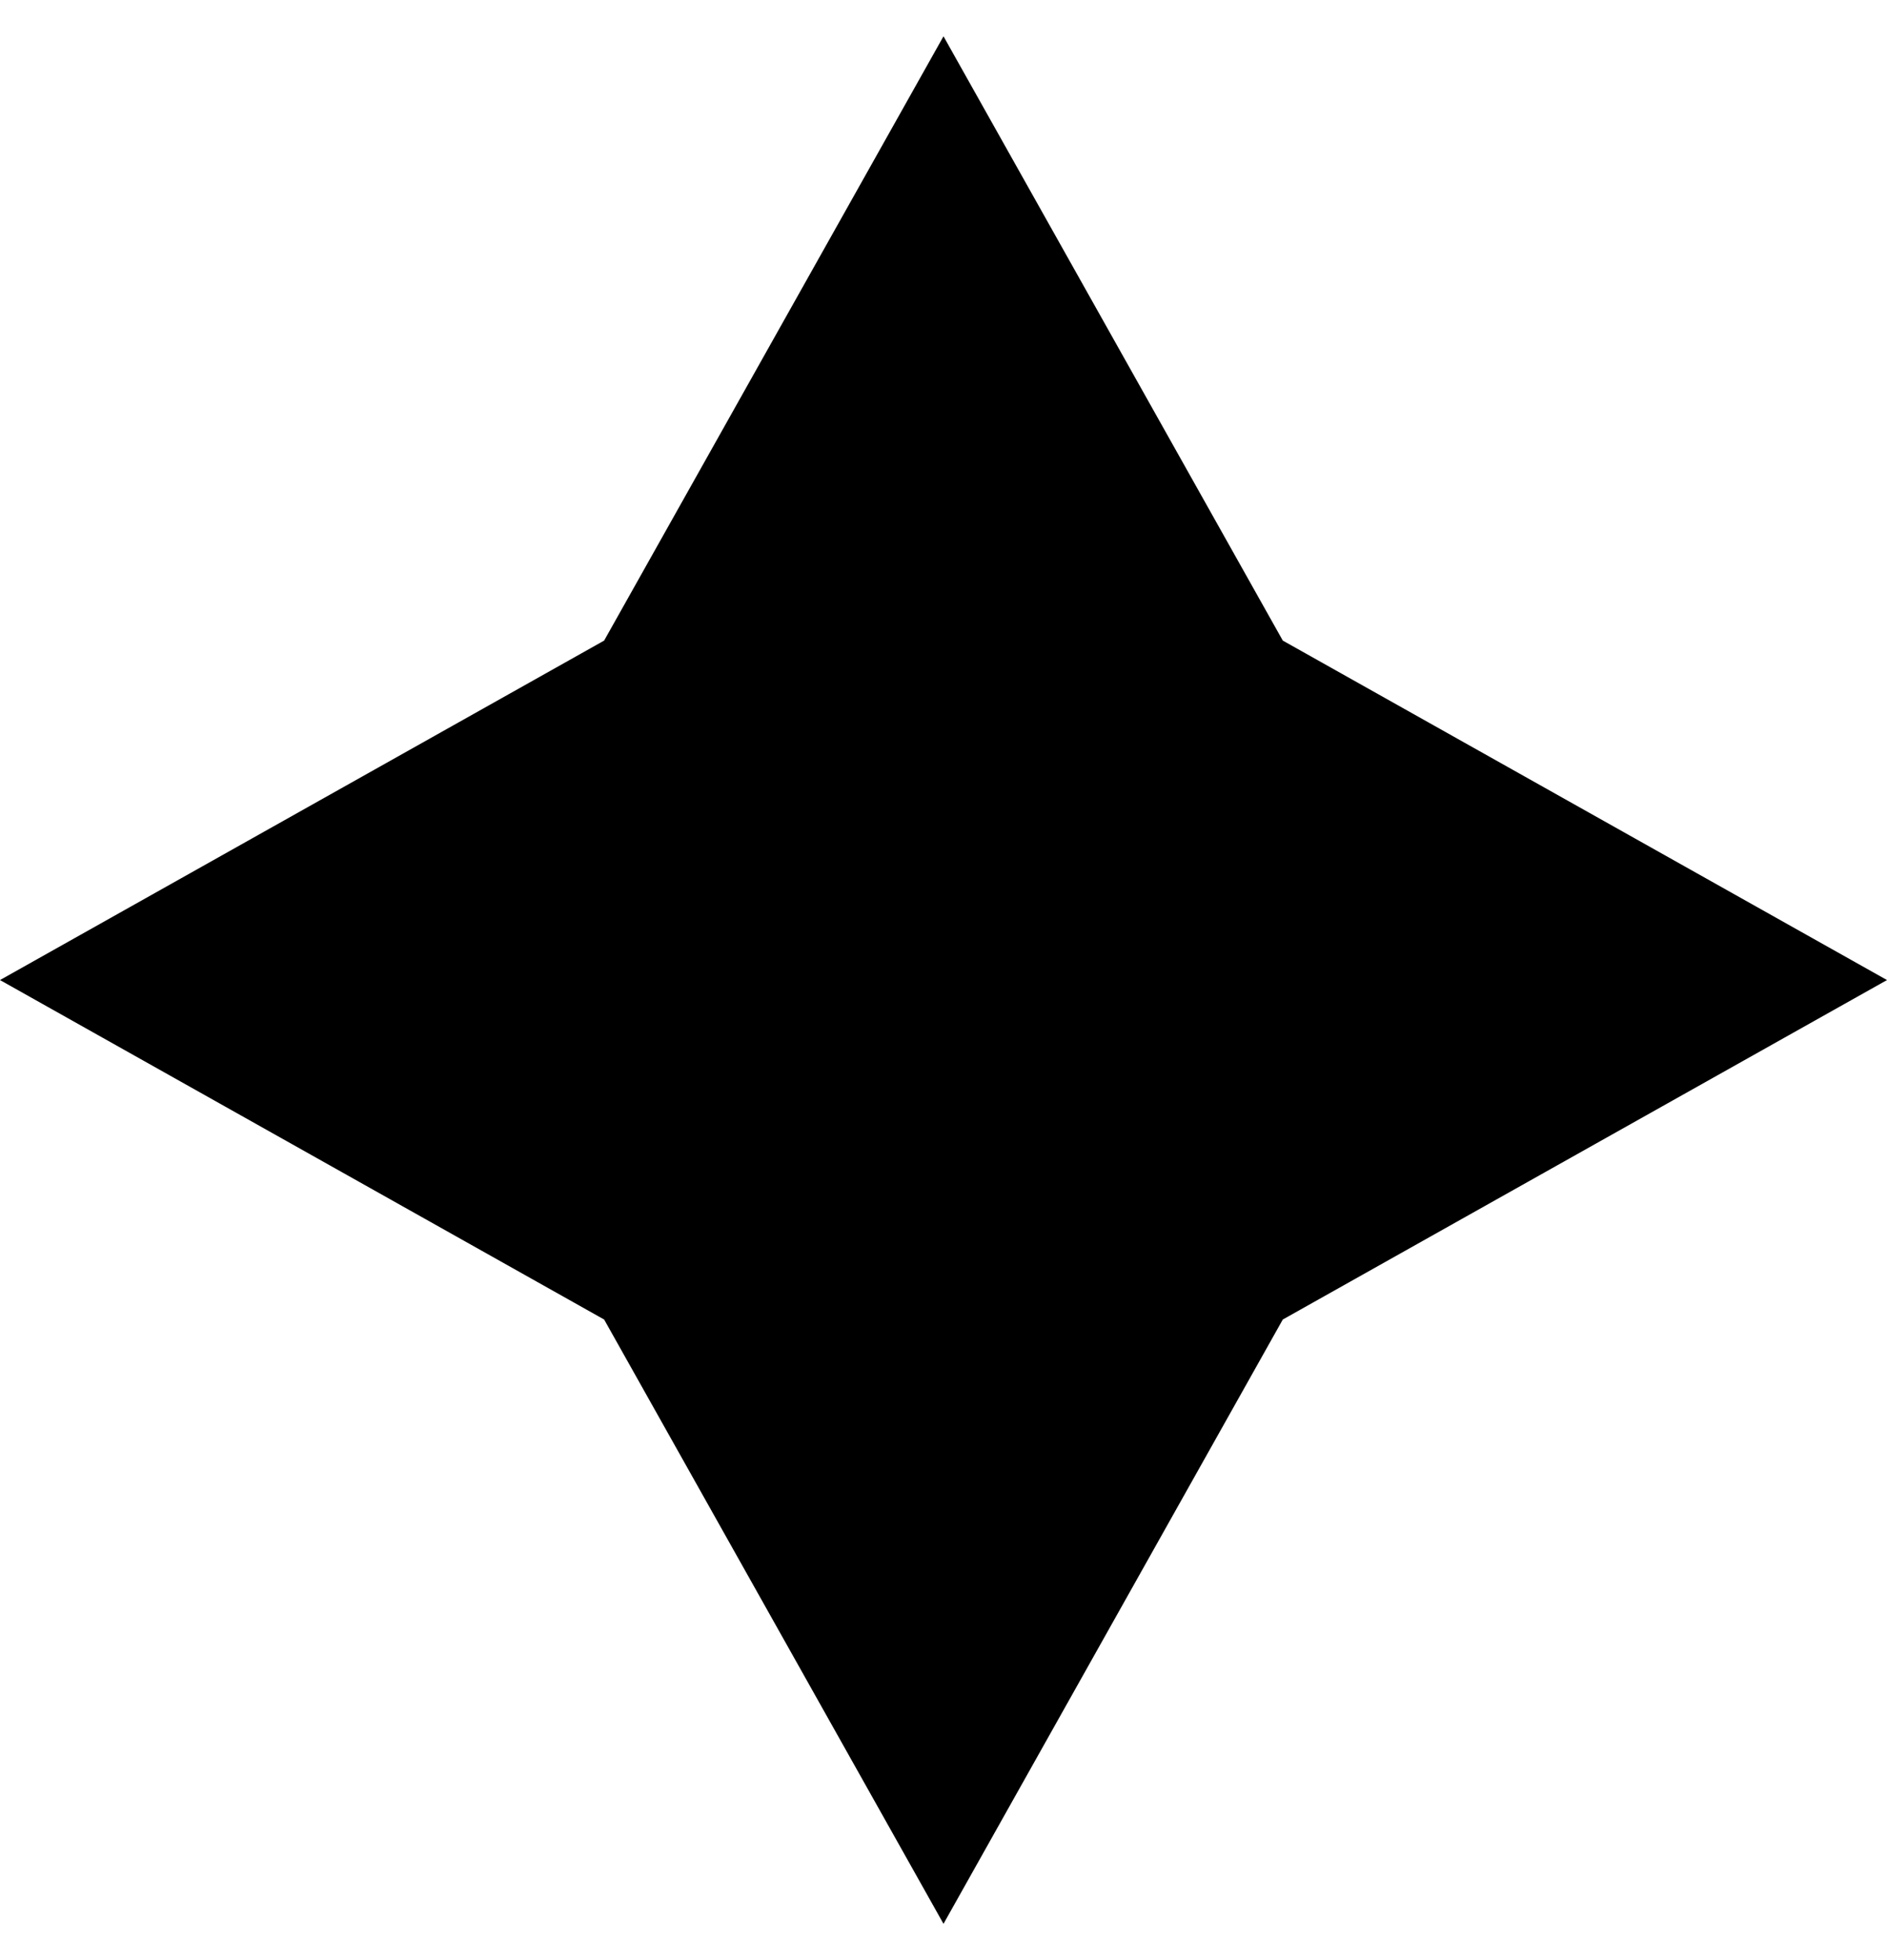
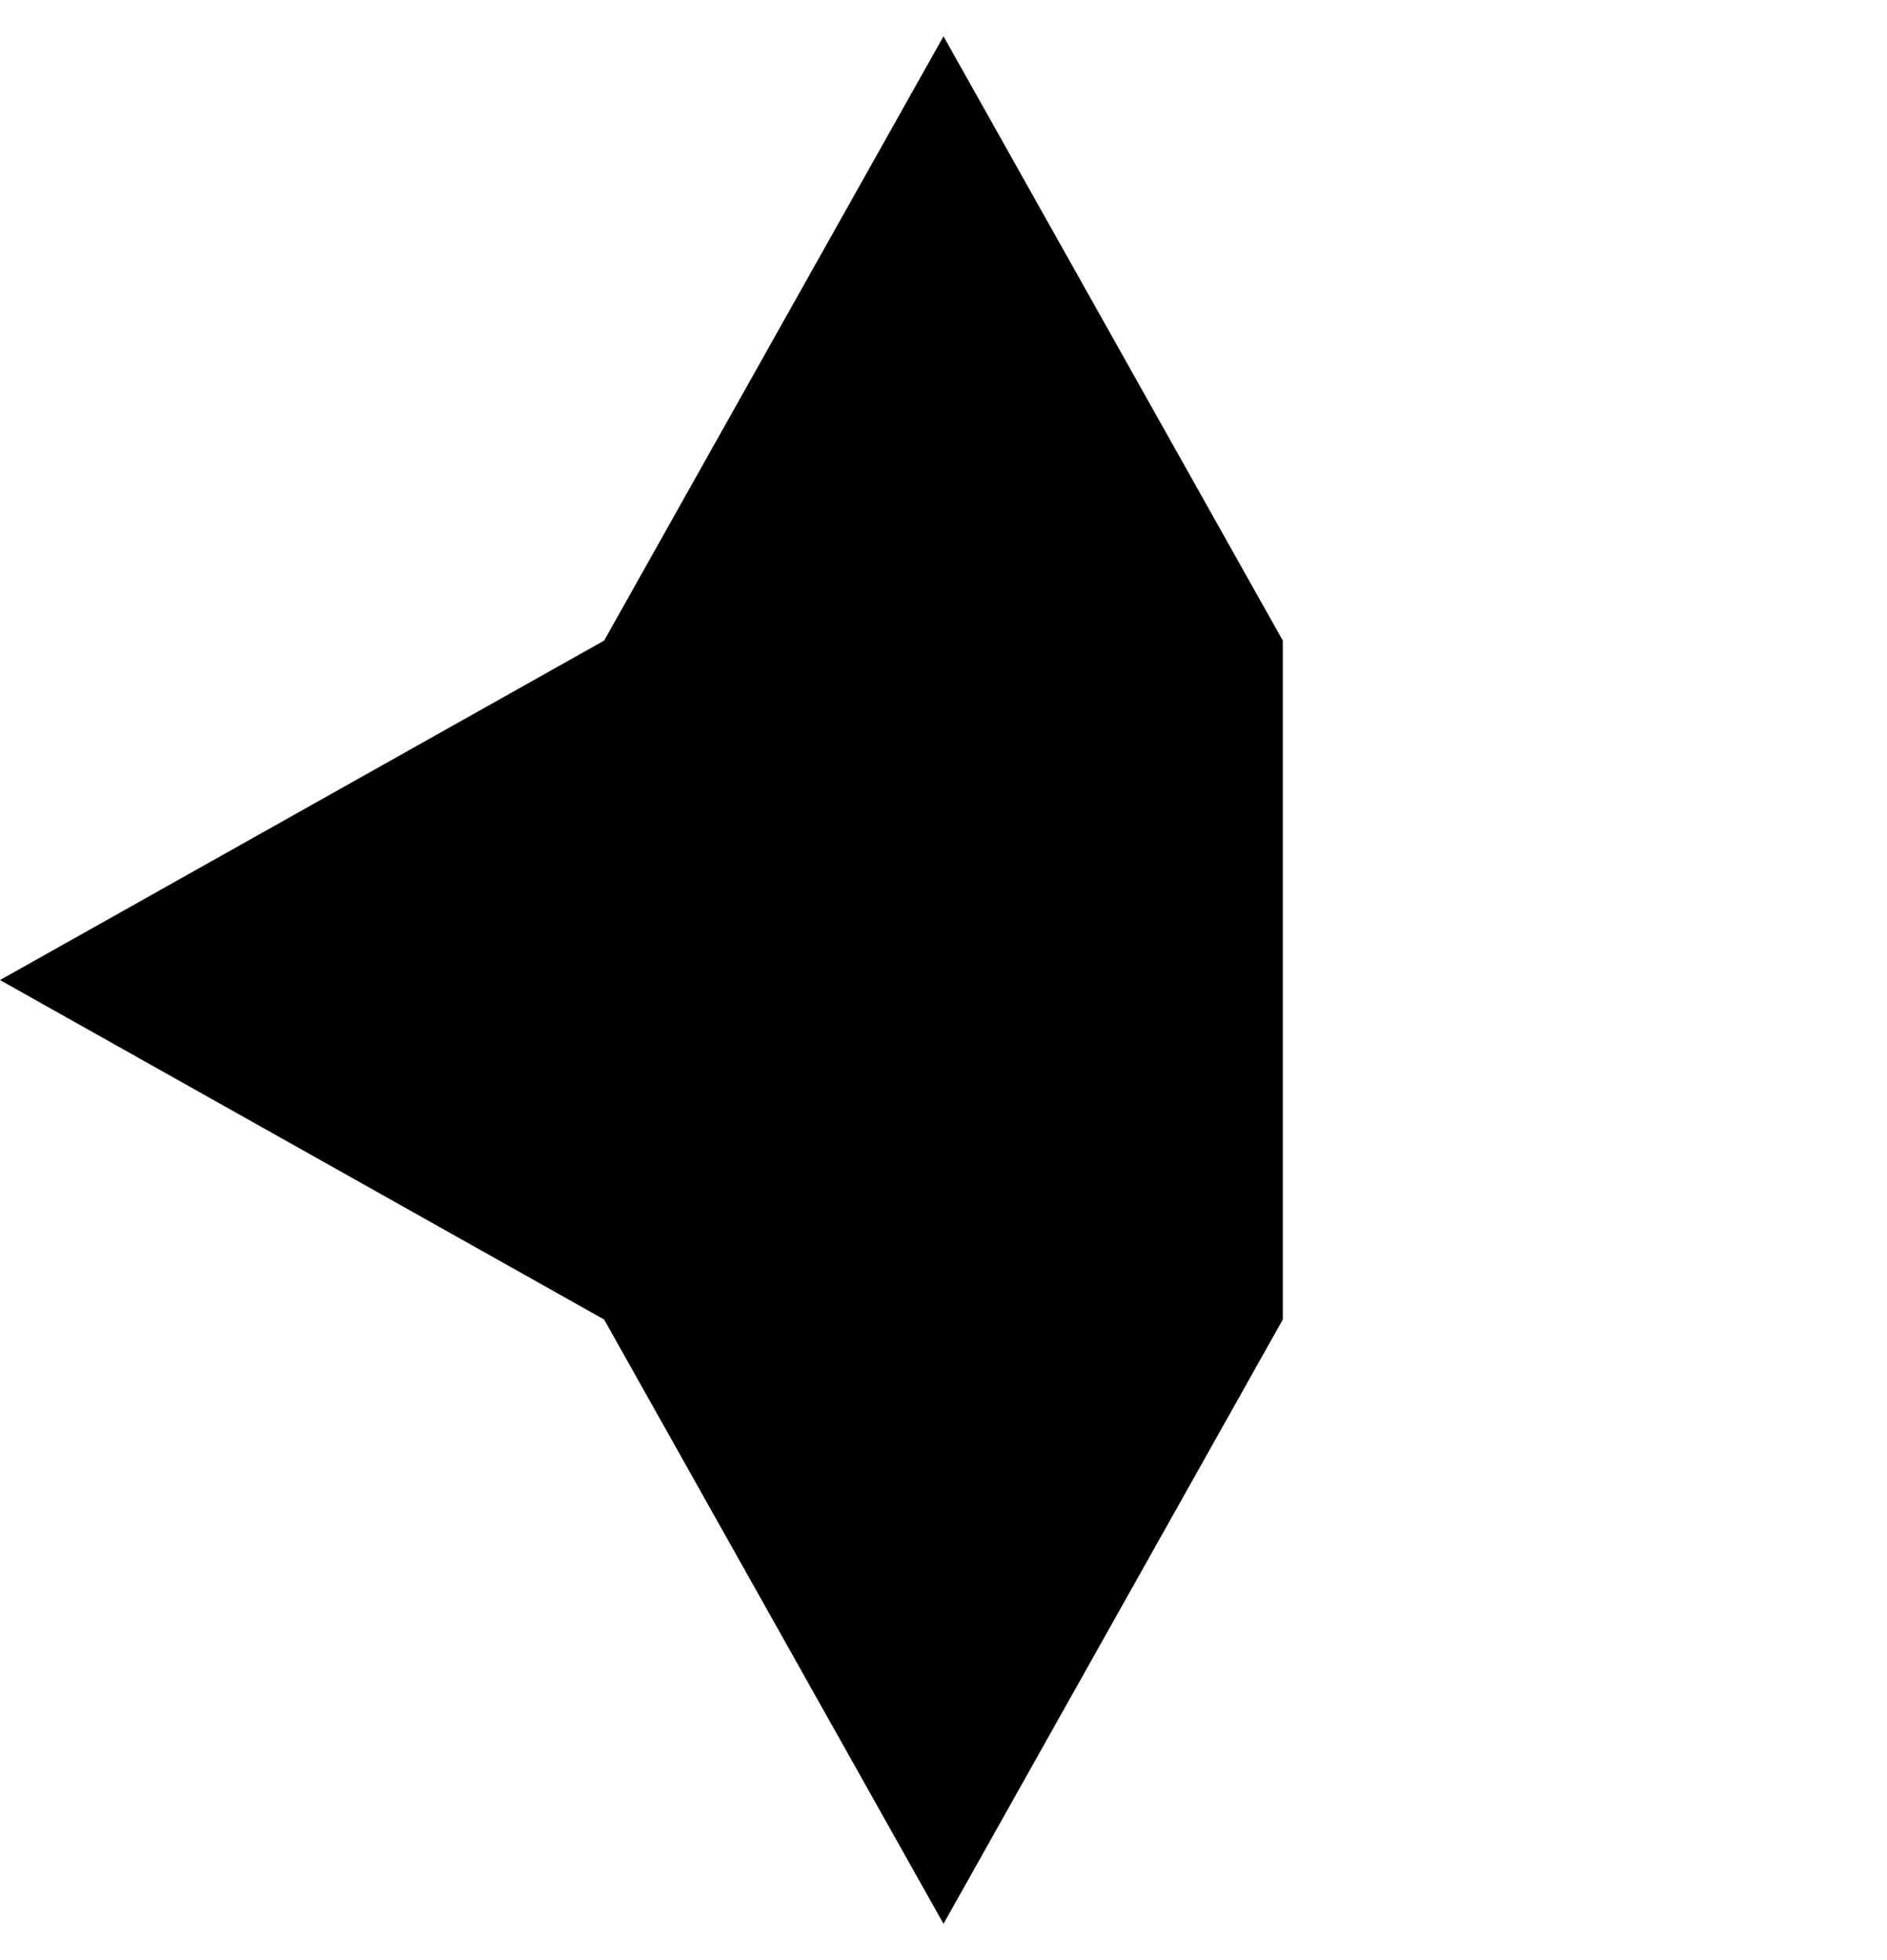
<svg xmlns="http://www.w3.org/2000/svg" width="26" height="27" viewBox="0 0 26 27" fill="none">
-   <path d="M17.675 8.824L26 13.5L17.675 18.176L13 26.5L8.324 18.176L-1.37091e-05 13.5L8.324 8.824L13 0.5L17.675 8.824Z" fill="black" />
+   <path d="M17.675 8.824L17.675 18.176L13 26.5L8.324 18.176L-1.37091e-05 13.5L8.324 8.824L13 0.5L17.675 8.824Z" fill="black" />
</svg>